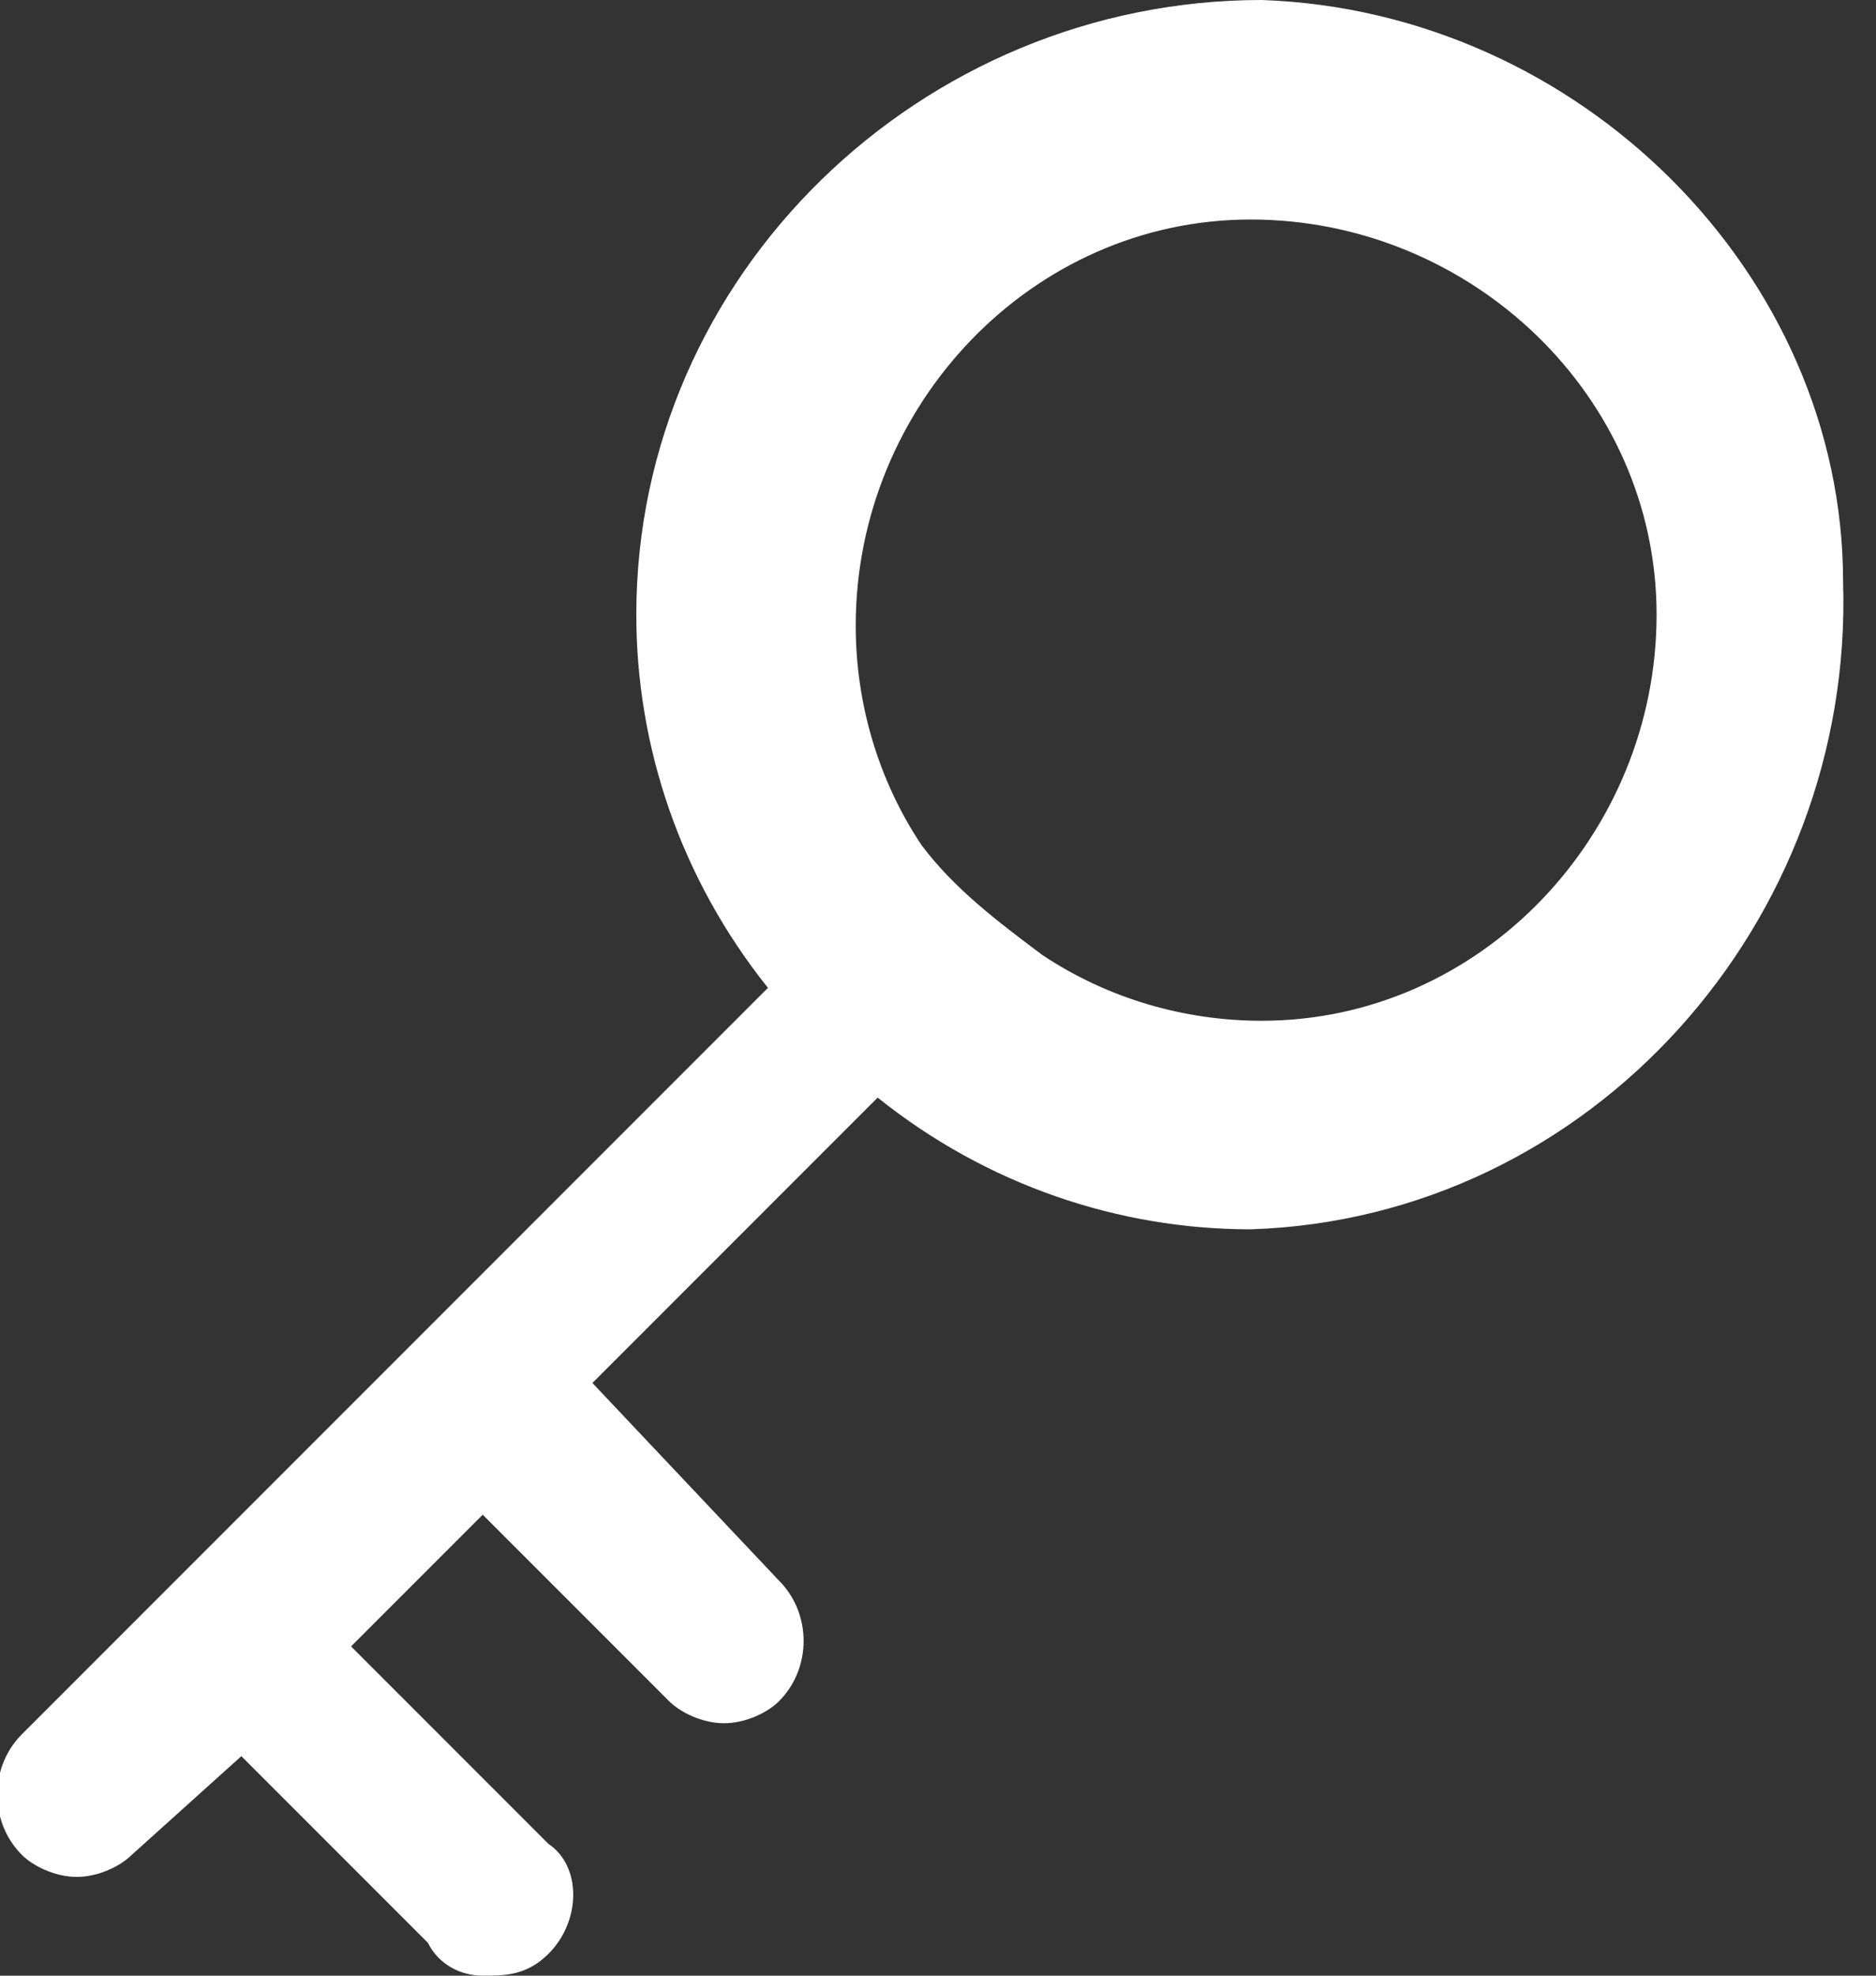
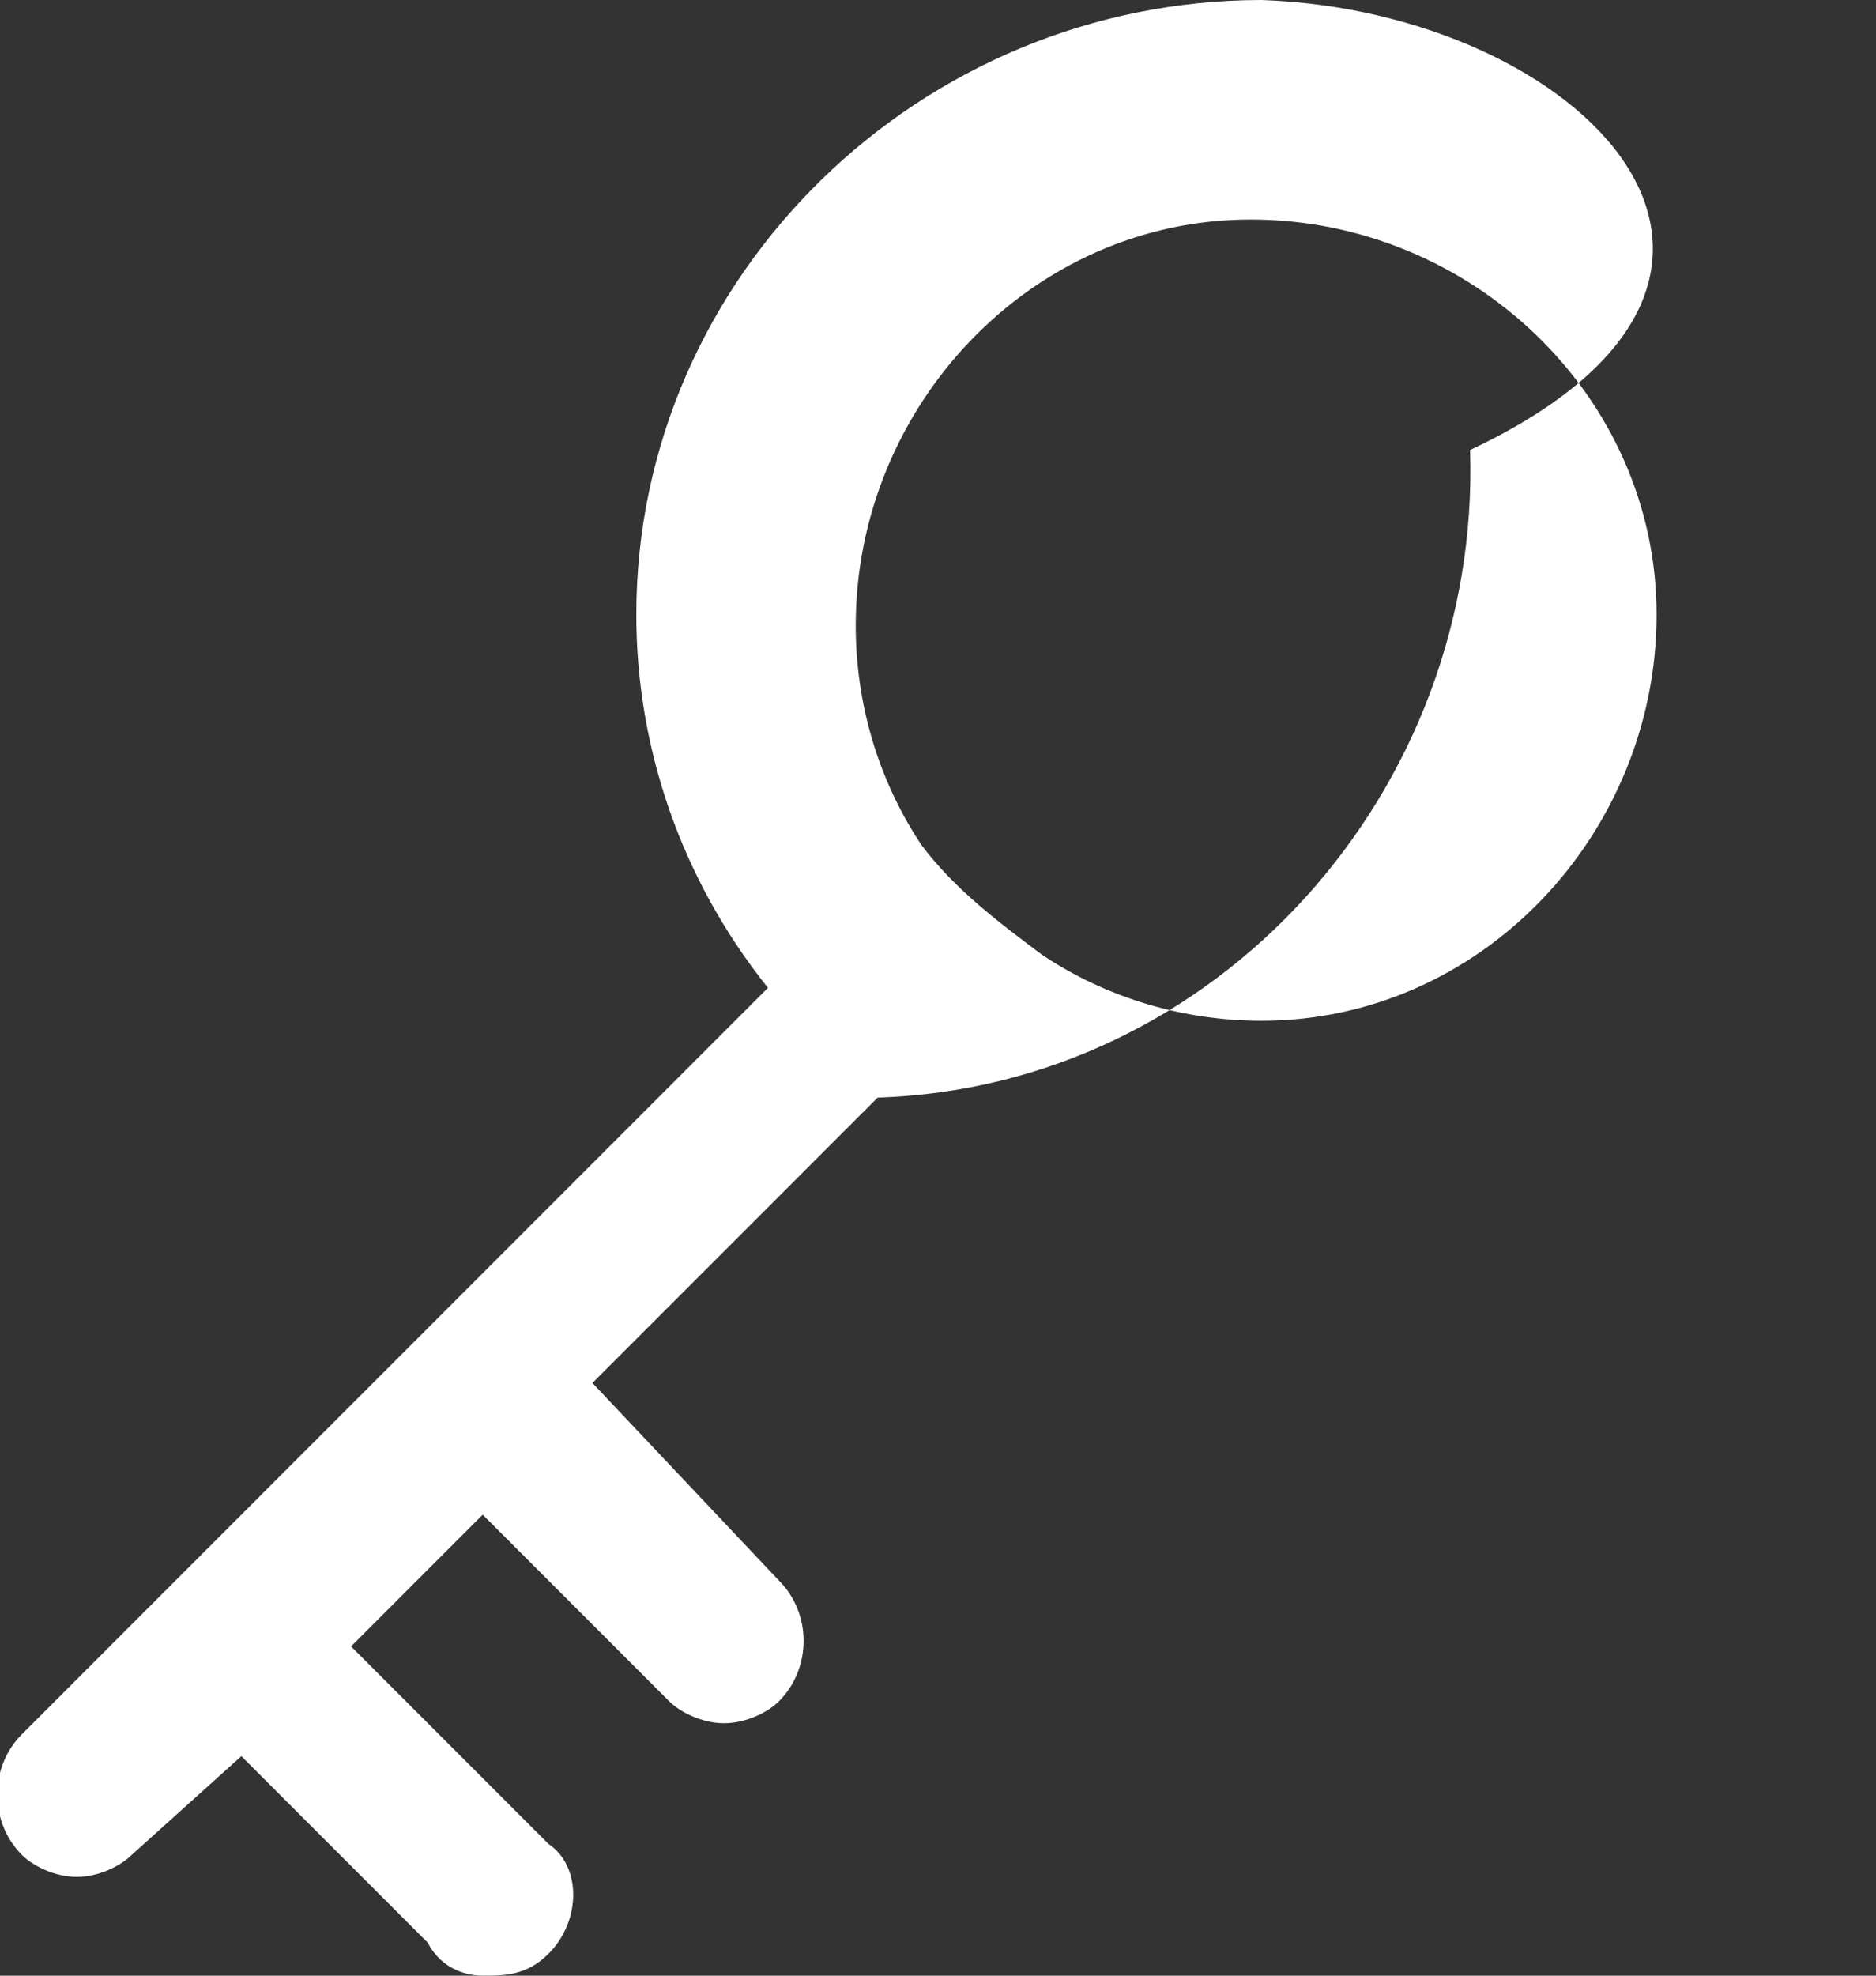
<svg xmlns="http://www.w3.org/2000/svg" version="1.1" id="Layer_1" x="0px" y="0px" viewBox="0 0 17.1 18" style="enable-background:new 0 0 17.1 18;" xml:space="preserve">
  <rect x="0" y="0" width="17.1" height="18" fill="#333333" stroke="none" />
  <style type="text/css">
	.st0{fill:#FFFFFF;}
</style>
  <g id="Layer_2_1_">
    <g id="Layer_1-2">
-       <path class="st0" d="M11.5,0C8.4,0,5.8,2.5,5.8,5.6c0,0,0,0,0,0c0,1.2,0.4,2.4,1.2,3.4l-6.8,6.8c-0.3,0.3-0.3,0.8,0,1.1    c0.1,0.1,0.3,0.2,0.5,0.2c0.2,0,0.4-0.1,0.5-0.2L2.2,16l1.7,1.7C4,17.9,4.2,18,4.4,18c0.2,0,0.4,0,0.6-0.2c0.3-0.3,0.3-0.8,0-1    c0,0,0,0,0,0L3.2,15l1.2-1.2l1.7,1.7c0.1,0.1,0.3,0.2,0.5,0.2c0.2,0,0.4-0.1,0.5-0.2c0.3-0.3,0.3-0.8,0-1.1l-1.7-1.8l2.6-2.6    c1,0.8,2.2,1.2,3.4,1.2c3.1-0.1,5.5-2.8,5.4-5.9C16.8,2.5,14.4,0.1,11.5,0z M11.5,9.3c-0.7,0-1.4-0.2-2-0.6    C9.1,8.4,8.7,8.1,8.4,7.7C8,7.1,7.8,6.4,7.8,5.7c0-2,1.6-3.7,3.6-3.7c2,0,3.7,1.6,3.7,3.6S13.5,9.3,11.5,9.3    C11.5,9.3,11.5,9.3,11.5,9.3z" />
+       <path class="st0" d="M11.5,0C8.4,0,5.8,2.5,5.8,5.6c0,0,0,0,0,0c0,1.2,0.4,2.4,1.2,3.4l-6.8,6.8c-0.3,0.3-0.3,0.8,0,1.1    c0.1,0.1,0.3,0.2,0.5,0.2c0.2,0,0.4-0.1,0.5-0.2L2.2,16l1.7,1.7C4,17.9,4.2,18,4.4,18c0.2,0,0.4,0,0.6-0.2c0.3-0.3,0.3-0.8,0-1    c0,0,0,0,0,0L3.2,15l1.2-1.2l1.7,1.7c0.1,0.1,0.3,0.2,0.5,0.2c0.2,0,0.4-0.1,0.5-0.2c0.3-0.3,0.3-0.8,0-1.1l-1.7-1.8l2.6-2.6    c3.1-0.1,5.5-2.8,5.4-5.9C16.8,2.5,14.4,0.1,11.5,0z M11.5,9.3c-0.7,0-1.4-0.2-2-0.6    C9.1,8.4,8.7,8.1,8.4,7.7C8,7.1,7.8,6.4,7.8,5.7c0-2,1.6-3.7,3.6-3.7c2,0,3.7,1.6,3.7,3.6S13.5,9.3,11.5,9.3    C11.5,9.3,11.5,9.3,11.5,9.3z" />
    </g>
  </g>
</svg>